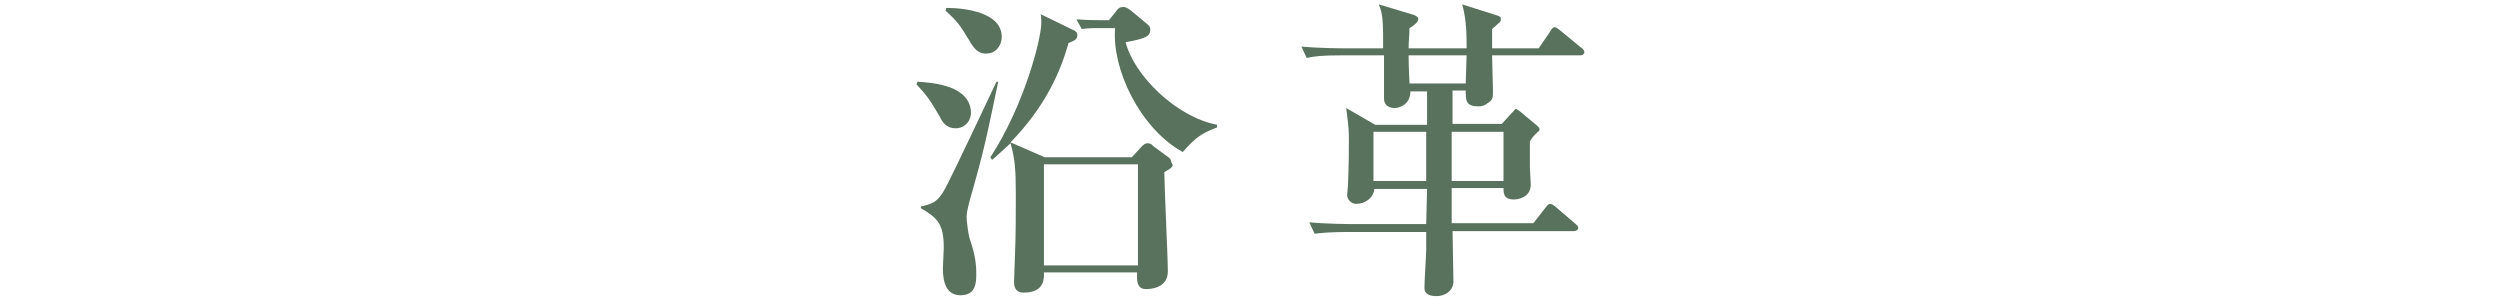
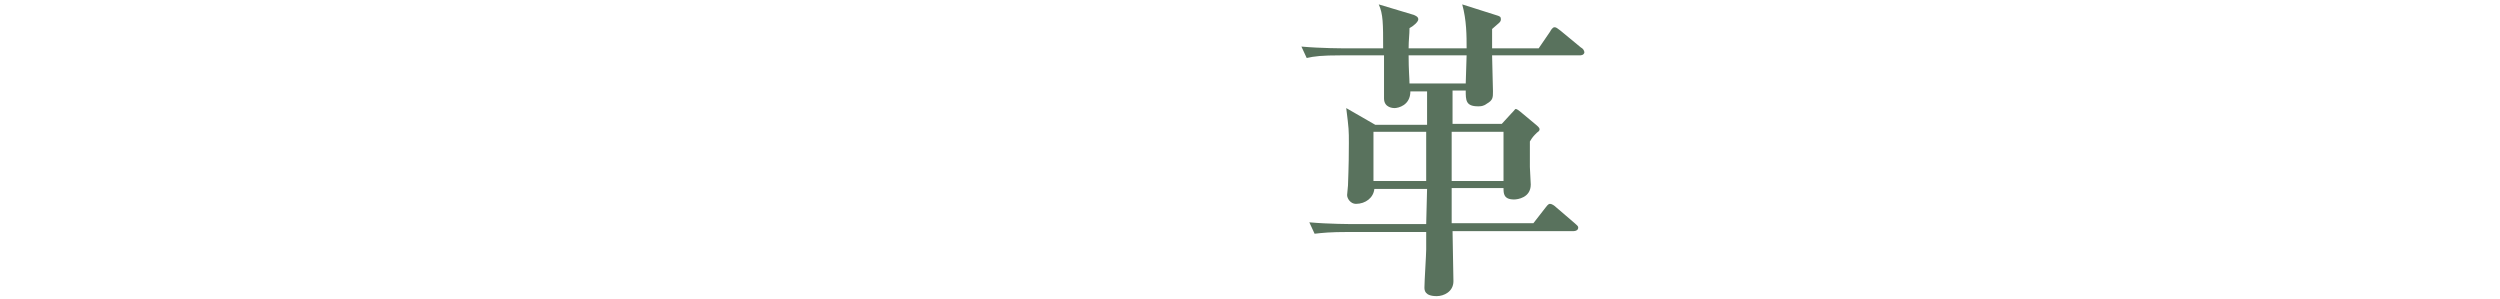
<svg xmlns="http://www.w3.org/2000/svg" version="1.1" id="レイヤー_1" x="0px" y="0px" viewBox="0 0 284.5 34" style="enable-background:new 0 0 284.5 34;" xml:space="preserve">
  <style type="text/css">
	.st0{fill:#59725D;}
</style>
  <g>
-     <path class="st0" d="M108.8,14.6c-1.2,0-1.6-0.8-1.9-1.4c-1-1.7-1.3-2.2-2.6-3.6l0.1-0.3c1.7,0.1,6.1,0.4,6.1,3.6   C110.4,14.1,109.5,14.6,108.8,14.6z M110.3,23c-0.1,0.5-0.3,1.1-0.3,1.7c0,0.5,0.2,1.9,0.3,2.3c0.5,1.5,0.8,2.6,0.8,4.1   c0,1,0,2.5-1.8,2.5c-1.5,0-2-1.3-2-3c0-0.4,0.1-2.1,0.1-2.4c0-2.7-0.7-3.4-2.6-4.5v-0.2c1.3-0.3,1.8-0.5,2.5-1.6   c0.5-0.8,1.7-3.3,6.1-12.6h0.2C112.2,15.9,112.1,16.7,110.3,23z M112.2,6.1c-0.9,0-1.4-0.6-1.9-1.5c-1.1-1.8-1.3-2.1-2.7-3.4   l0.1-0.3c2.1,0,6.3,0.5,6.3,3.3C114,5.1,113.4,6.1,112.2,6.1z M132.5,19.6c0,1.6,0.4,9.6,0.4,11.3c0,2-2.2,2-2.5,2   c-1.2,0-1-1.4-1-1.9h-10.6c0,0.5,0.2,2.3-2.3,2.3c-1.1,0-1.1-0.9-1.1-1.3c0-0.4,0.1-2.4,0.1-2.9c0.1-2.3,0.1-4.6,0.1-6.9   c0-3-0.1-4.1-0.6-5.9c-1,0.9-1.5,1.4-2.1,1.9l-0.2-0.3c3.8-5.8,5.8-13.4,5.8-15.3c0-0.4,0-0.9-0.1-1l3.7,1.8   c0.3,0.1,0.5,0.3,0.5,0.6c0,0.5-0.3,0.6-1,0.9c-0.9,3.2-2.6,7.2-6.6,11.3l3.9,1.7h9.9l1.1-1.2c0.2-0.2,0.4-0.4,0.7-0.4   c0.2,0,0.5,0.1,0.6,0.3l1.5,1.1c0.3,0.2,0.6,0.4,0.6,0.8C133.6,18.9,133.5,19,132.5,19.6z M129.5,18.7h-10.7v11.5h10.7V18.7z    M134.6,17.3c-4.9-2.7-8.1-9.5-7.7-14.1h-2.2c-0.1,0-0.9,0-1.6,0.1l-0.6-1.1c1.3,0.1,2.6,0.1,2.9,0.1h0.8l0.8-1   c0.2-0.3,0.4-0.5,0.8-0.5s0.6,0.2,0.9,0.4l1.8,1.5c0.4,0.3,0.4,0.5,0.4,0.7c0,0.7-0.5,1-2.8,1.4c0.9,3.7,5.7,8.5,10.4,9.4v0.3   C136.7,15.2,136.1,15.6,134.6,17.3z" />
    <path class="st0" d="M179.7,6.3h-9.9c0,0.6,0.1,3.5,0.1,4.1c0,0.7,0,1-0.7,1.4c-0.4,0.3-0.7,0.3-1,0.3c-1.4,0-1.4-0.7-1.4-1.8h-1.5   l0,3.8h5.6l1.1-1.2c0.4-0.4,0.4-0.5,0.5-0.5c0.1,0,0.4,0.2,0.5,0.3l1.8,1.5c0.1,0.1,0.4,0.3,0.4,0.5c0,0.1,0,0.2-0.3,0.4   c-0.4,0.4-0.5,0.5-0.8,1c0,0.5,0,0.7,0,2.9c0,0.3,0.1,1.7,0.1,2c0,1.5-1.5,1.7-1.9,1.7c-1.2,0-1.2-0.7-1.2-1.3h-5.9v4h9.3l1.4-1.8   c0.3-0.4,0.4-0.4,0.5-0.4c0.2,0,0.5,0.2,0.7,0.4l2.1,1.8c0.2,0.2,0.4,0.3,0.4,0.5c0,0.3-0.3,0.4-0.5,0.4h-13.8   c0,0.9,0.1,4.9,0.1,5.7c0,1.2-1.1,1.7-1.9,1.7c-1.4,0-1.4-0.7-1.4-1c0-0.7,0.2-3.7,0.2-4.3c0-0.3,0-1.7,0-2h-8.8   c-2.2,0-3,0.1-3.9,0.2l-0.6-1.3c2.2,0.2,4.8,0.2,5.1,0.2h8.2l0.1-4h-6c-0.1,1-1,1.7-2.1,1.7c-0.6,0-1-0.6-1-1   c0-0.2,0.1-0.9,0.1-1.1c0-0.6,0.1-1.8,0.1-4.8c0-1.5,0-1.6-0.3-4l3.3,1.9h5.9l0-3.8h-1.9c0,1.6-1.4,1.9-1.8,1.9   c-0.1,0-1.2,0-1.2-1.1c0-0.2,0-0.9,0-1.1c0-0.6,0-3.3,0-3.8h-4.9c-2.2,0-3,0.1-3.9,0.3l-0.6-1.3c2.2,0.2,4.7,0.2,5.1,0.2h4.2   c0-2.8,0-3.9-0.5-5l4,1.2c0.2,0.1,0.5,0.2,0.5,0.5c0,0.3-0.6,0.8-1,1c0,0.8-0.1,1.3-0.1,2.3h6.6c0-1.4,0-3.2-0.5-5l4.1,1.3   c0.2,0.1,0.3,0.1,0.3,0.4c0,0.2-0.1,0.3-0.2,0.4c-0.1,0.1-0.7,0.6-0.8,0.7v2.2h5.3l1.3-1.9c0.1-0.2,0.3-0.5,0.5-0.5   c0.2,0,0.3,0.1,0.7,0.4l2.3,1.9c0.2,0.1,0.4,0.3,0.4,0.6C180.2,6.3,179.9,6.3,179.7,6.3z M162.3,15h-6v5.6h6c0-1.6,0-5.1,0-5.2V15z    M160.3,6.3c0,1.7,0.1,2.6,0.1,3.2h6.4l0.1-3.2H160.3z M171.1,15h-5.9c0,1.1,0,3.7,0,5.6h5.9V15z" />
  </g>
</svg>